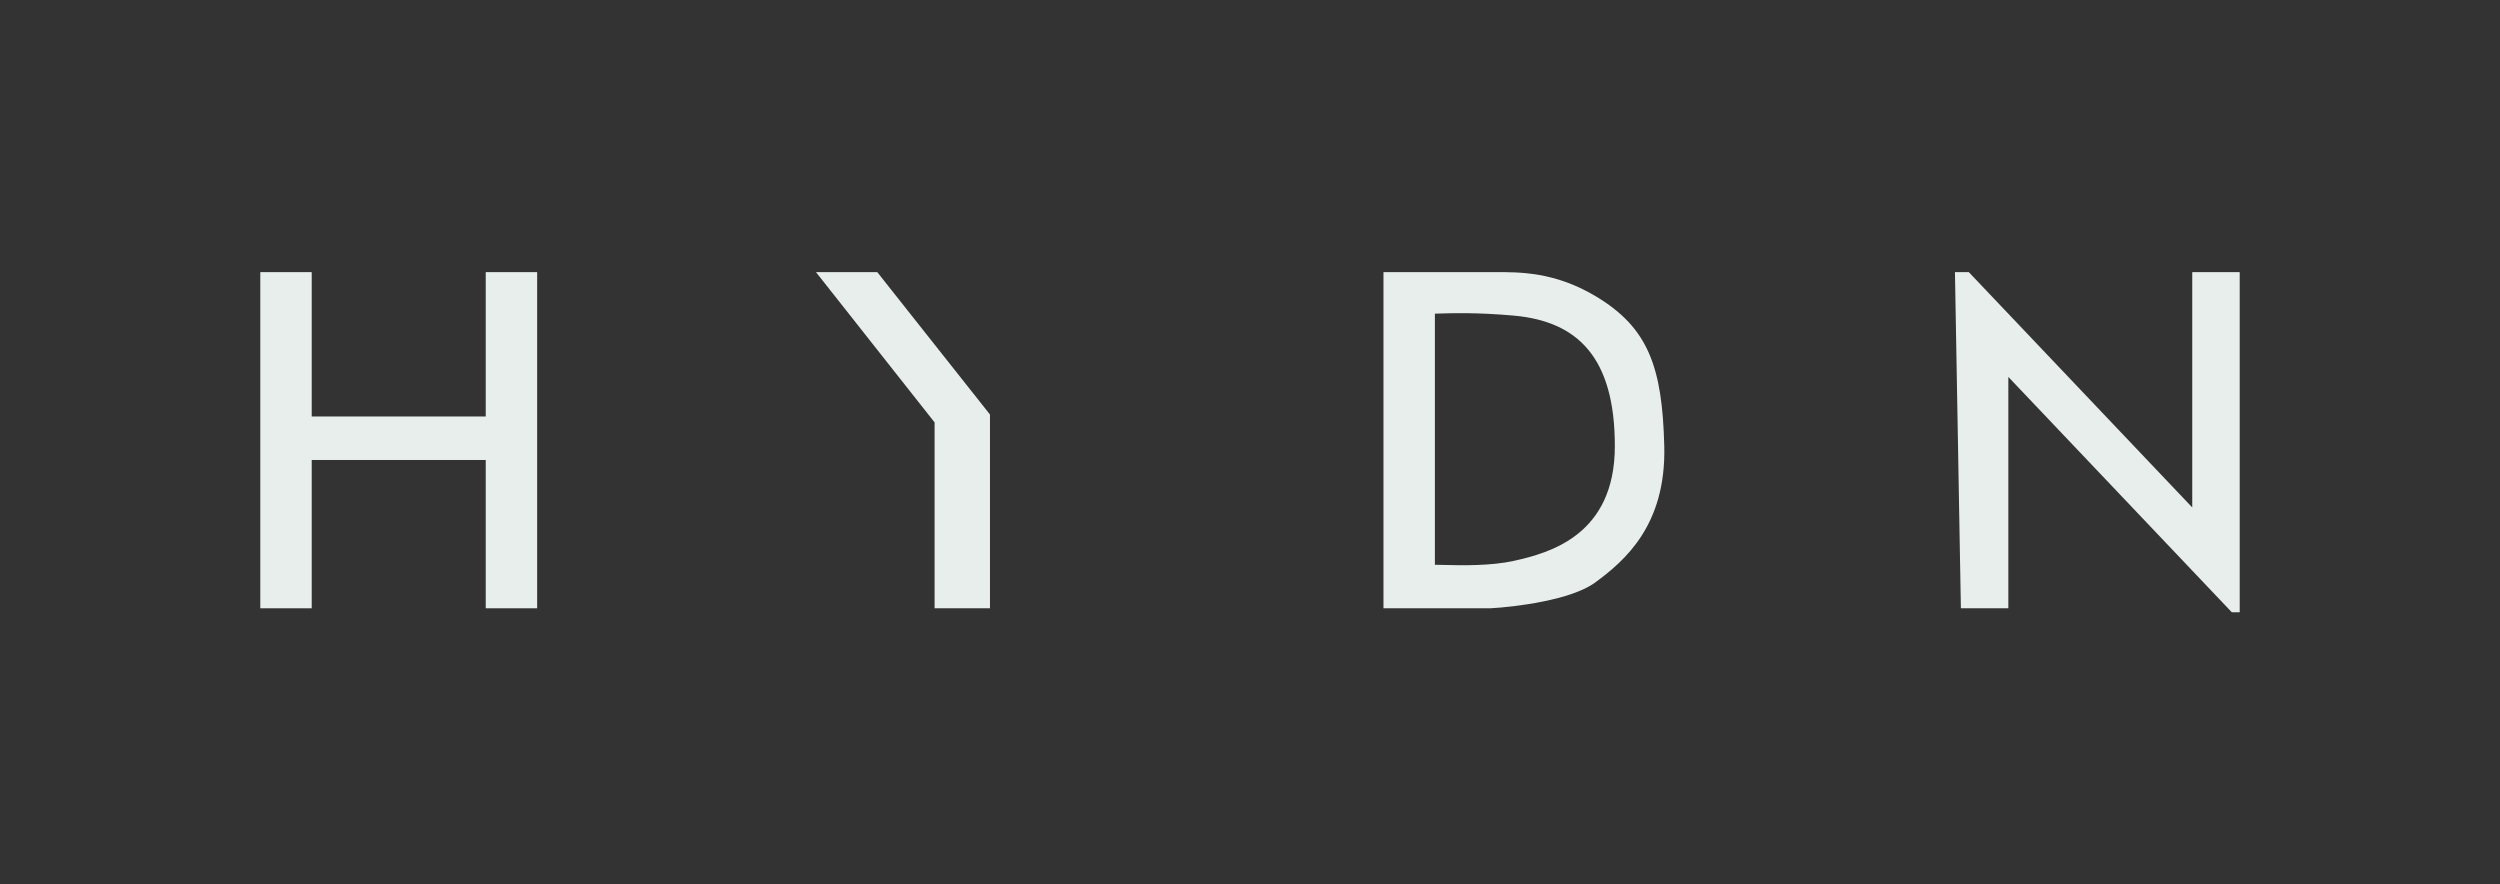
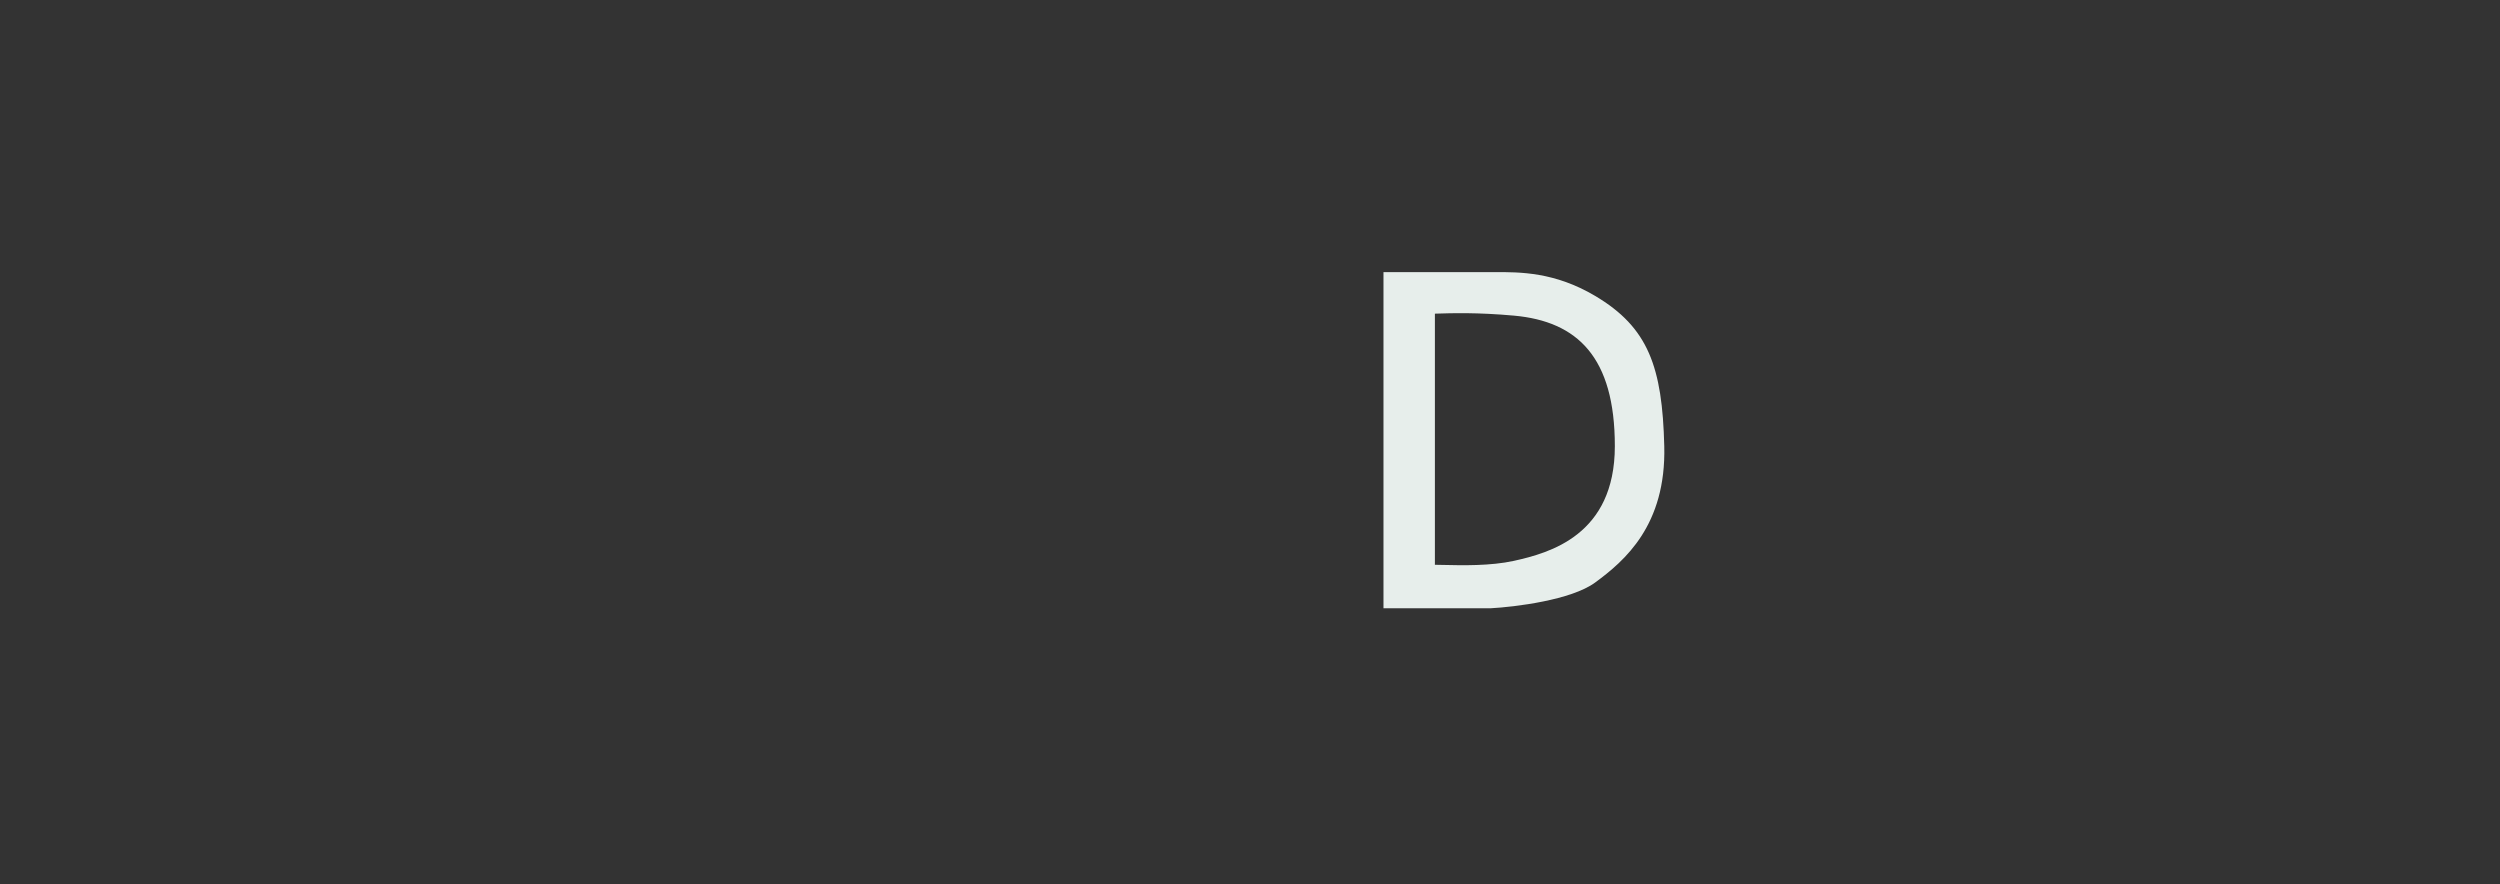
<svg xmlns="http://www.w3.org/2000/svg" width="294" height="104" viewBox="0 0 294 104" fill="none">
  <rect x="0" y="0" width="294" height="104" fill="#333333" stroke="none" />
-   <path d="M63.168 32.002H57.121V48.978H36.657V32.002H30.611V71.535H36.657V54.094H57.121V71.535H63.168V32.002Z" fill="#E7EEEB" />
-   <path d="M103.165 32.002H95.957L109.909 49.676V71.535H116.42V48.745L103.165 32.002Z" fill="#E7EEEB" />
-   <path d="M229.902 32.002L230.6 71.535H236.181V44.327L262.459 72H263.389V32.002H257.808V59.675L231.53 32.002H229.902Z" fill="#E7EEEB" />
  <path fill-rule="evenodd" clip-rule="evenodd" d="M162.697 32.002V71.535H175.254C178.2 71.38 184.789 70.558 187.579 68.512C191.067 65.954 195.951 61.768 195.718 52.466C195.486 43.164 193.858 38.514 187.579 34.793C182.829 31.978 178.745 31.991 175.758 32.001C175.587 32.002 175.419 32.002 175.254 32.002H162.697ZM168.743 66.419V36.886C168.854 36.886 169.036 36.88 169.284 36.872C170.592 36.829 173.743 36.727 178.045 37.118C185.513 37.797 189.905 42.002 189.905 52.466C189.905 62.931 182.231 65.024 178.045 65.954C175.29 66.566 171.874 66.486 169.843 66.438C169.405 66.428 169.032 66.419 168.743 66.419Z" fill="#E7EEEB" />
</svg>